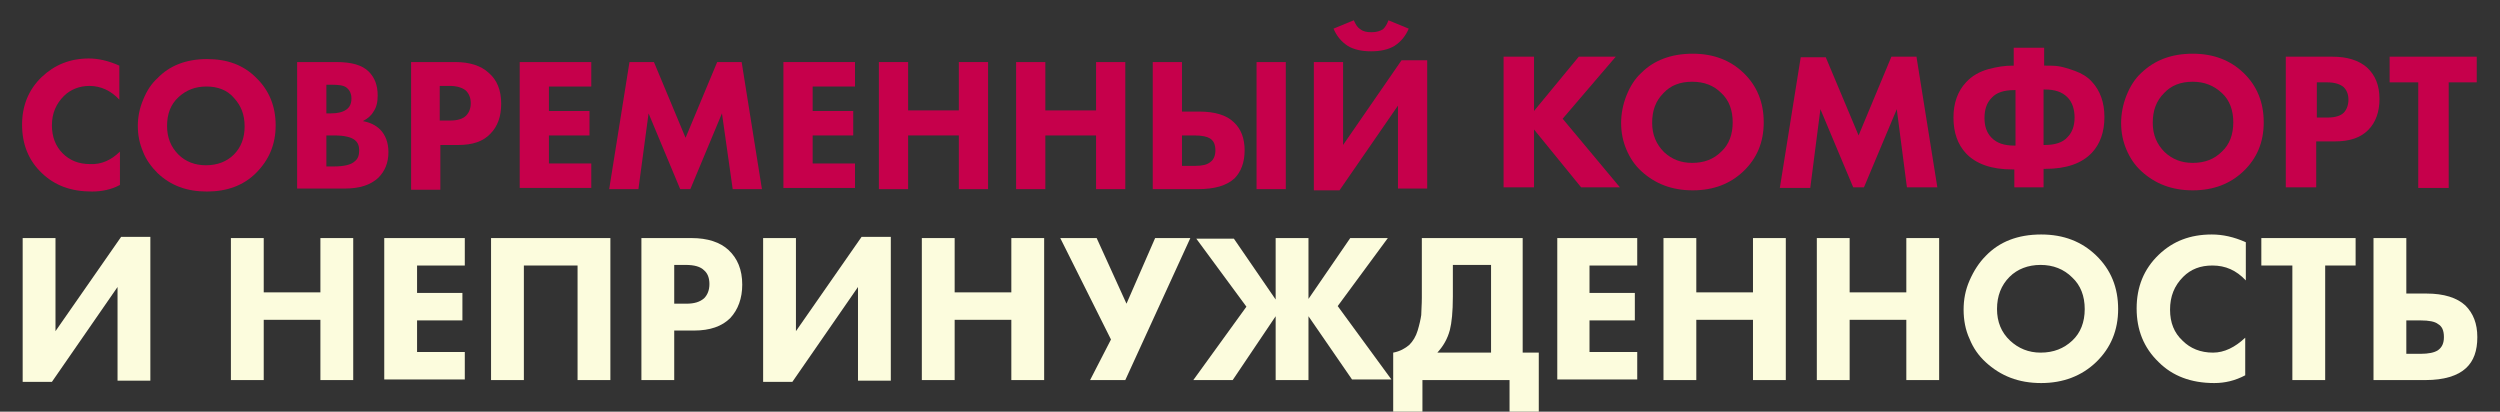
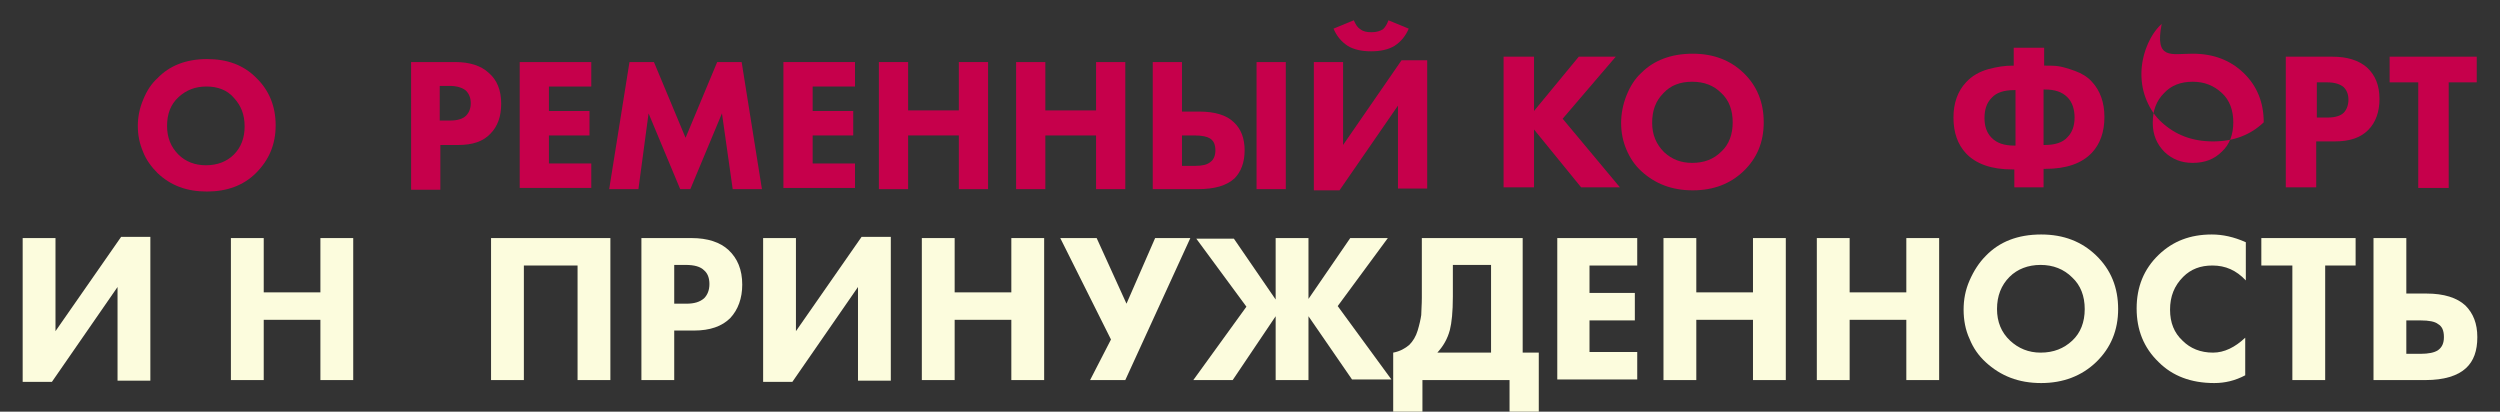
<svg xmlns="http://www.w3.org/2000/svg" id="Слой_1" x="0px" y="0px" viewBox="0 0 419 69" style="enable-background:new 0 0 419 69;" xml:space="preserve">
  <rect x="0" y="0" width="419" height="69" fill="#333333" stroke="none" />
  <style type="text/css"> .st0{fill:#C6004B;} .st1{fill:#FCFCDD;} </style>
  <g>
-     <path class="st0" d="M20.1,25.4V31c-1.5,0.8-3.1,1.1-4.7,1.1c-3.5,0-6.2-1-8.4-3.1c-2.2-2.1-3.3-4.8-3.3-8.1c0-3.2,1.1-5.9,3.3-8 c2.1-2,4.7-3.1,7.9-3.1c1.6,0,3.3,0.4,5.1,1.2v5.7c-1.4-1.5-3.1-2.3-5-2.3c-1.7,0-3.2,0.6-4.3,1.7c-1.3,1.3-2,2.9-2,4.9 c0,1.9,0.6,3.5,1.8,4.7c1.2,1.2,2.7,1.8,4.6,1.8C17,27.6,18.7,26.8,20.1,25.4z" />
    <path class="st0" d="M34.7,9.9c3.4,0,6.1,1,8.2,3.1c2.2,2.1,3.3,4.8,3.3,8c0,3.2-1.1,5.8-3.3,8c-2.1,2.1-4.9,3.1-8.2,3.1 c-3.4,0-6.1-1-8.3-3.1c-1-1-1.9-2.2-2.4-3.5c-0.6-1.4-0.9-2.8-0.9-4.4c0-1.5,0.3-3,0.9-4.4c0.6-1.5,1.4-2.7,2.4-3.6 C28.4,11,31.2,9.9,34.7,9.9z M34.6,14.5c-1.9,0-3.4,0.6-4.7,1.8c-1.3,1.2-1.9,2.8-1.9,4.8c0,1.9,0.6,3.5,1.9,4.8 c1.2,1.2,2.8,1.8,4.6,1.8c1.9,0,3.5-0.6,4.7-1.8c1.2-1.2,1.8-2.8,1.8-4.7c0-2-0.6-3.5-1.8-4.8C38.1,15.1,36.5,14.5,34.6,14.5z" />
-     <path class="st0" d="M49.9,10.4h6.5c2.5,0,4.3,0.5,5.4,1.6c1,1,1.5,2.3,1.5,4c0,1.1-0.2,2-0.7,2.7c-0.4,0.7-1,1.2-1.8,1.6 c1.2,0.2,2.2,0.7,2.9,1.4c0.9,0.9,1.4,2.2,1.4,3.8c0,1.8-0.6,3.2-1.7,4.3c-1.3,1.2-3.1,1.8-5.6,1.8h-8V10.4z M54.7,14.2v4.8h0.8 c1.1,0,1.9-0.2,2.5-0.6c0.6-0.4,0.9-1,0.9-1.9c0-0.8-0.3-1.4-0.8-1.8c-0.5-0.4-1.3-0.5-2.6-0.5H54.7z M54.7,22.7v5.2h1.2 c1.8,0,3-0.3,3.6-0.9c0.5-0.4,0.7-1,0.7-1.8c0-0.7-0.2-1.3-0.7-1.7c-0.6-0.5-1.7-0.8-3.5-0.8H54.7z" />
    <path class="st0" d="M68.8,10.4h7.5c2.4,0,4.3,0.6,5.6,1.8c1.4,1.2,2.1,2.9,2.1,5.2c0,2.1-0.6,3.8-1.8,5c-1.2,1.3-3,1.9-5.4,1.9h-3 v7.5h-4.9V10.4z M73.7,14.4v5.8h1.8c1.2,0,2.1-0.3,2.6-0.8c0.5-0.5,0.8-1.2,0.8-2.1c0-0.9-0.3-1.6-0.8-2.1 c-0.6-0.5-1.5-0.8-2.7-0.8H73.7z" />
    <path class="st0" d="M99.1,10.4v4.1H92v4.1h6.8v4.1H92v4.7h7.1v4.1h-12V10.4H99.1z" />
    <path class="st0" d="M107,31.7h-4.9l3.4-21.3h4.1l5.3,12.7l5.3-12.7h4.1l3.4,21.3h-4.9L121,19l-5.3,12.7H114L108.7,19L107,31.7z" />
    <path class="st0" d="M143.3,10.4v4.1h-7.1v4.1h6.8v4.1h-6.8v4.7h7.1v4.1h-12V10.4H143.3z" />
    <path class="st0" d="M152.2,10.4v8.1h8.5v-8.1h4.9v21.3h-4.9v-9h-8.5v9h-4.9V10.4H152.2z" />
    <path class="st0" d="M175.2,10.4v8.1h8.5v-8.1h4.9v21.3h-4.9v-9h-8.5v9h-4.9V10.4H175.2z" />
    <path class="st0" d="M193.2,31.7V10.4h4.9v8.3h2.9c2.6,0,4.6,0.6,5.8,1.8c1.2,1.1,1.8,2.7,1.8,4.7c0,2-0.6,3.6-1.7,4.7 c-1.3,1.2-3.3,1.8-6.1,1.8H193.2z M198.1,22.7v5.1h2.2c1.2,0,2-0.2,2.5-0.6c0.6-0.4,0.9-1.1,0.9-2c0-1-0.3-1.6-0.9-2 c-0.5-0.3-1.3-0.5-2.6-0.5H198.1z M210.6,10.4h4.9v21.3h-4.9V10.4z" />
    <path class="st0" d="M220.2,10.4h4.9v13.9l9.8-14.2h4.3v21.5h-4.9V17.7l-9.8,14.2h-4.3V10.4z M232.7,3.4l3.4,1.4 c-0.5,1.2-1.3,2.2-2.4,2.9c-1,0.6-2.3,0.9-3.9,0.9c-1.6,0-2.9-0.3-3.9-0.9c-1.1-0.7-1.9-1.7-2.4-2.9l3.4-1.4 c0.3,0.7,0.6,1.2,1.1,1.5c0.5,0.4,1.1,0.5,1.9,0.5c0.8,0,1.4-0.2,1.9-0.5C232.2,4.5,232.5,4,232.7,3.4z" />
  </g>
  <g>
    <path class="st0" d="M257.1,9.5v9.1l7.5-9.1h6.2l-8.9,10.4l9.6,11.5H265l-7.9-9.7v9.7H252V9.5H257.1z" />
    <path class="st0" d="M283.7,9c3.5,0,6.3,1.1,8.5,3.2c2.3,2.2,3.4,5,3.4,8.3c0,3.3-1.1,6-3.4,8.2c-2.2,2.1-5,3.2-8.5,3.2 c-3.5,0-6.3-1.1-8.6-3.2c-1.1-1-1.9-2.2-2.5-3.6c-0.6-1.4-0.9-2.9-0.9-4.5c0-1.5,0.3-3.1,0.9-4.6c0.6-1.5,1.4-2.8,2.5-3.8 C277.2,10.1,280.1,9,283.7,9z M283.6,13.7c-2,0-3.6,0.6-4.8,1.9c-1.3,1.3-1.9,2.9-1.9,5c0,2,0.7,3.6,2,4.9c1.3,1.2,2.8,1.8,4.7,1.8 c2,0,3.6-0.6,4.9-1.9c1.3-1.2,1.9-2.9,1.9-4.9c0-2-0.6-3.7-1.9-4.9C287.2,14.3,285.6,13.7,283.6,13.7z" />
-     <path class="st0" d="M303.4,31.5h-5.1l3.5-21.9h4.2l5.5,13.1L317,9.5h4.2l3.5,21.9h-5.1l-1.7-13.1l-5.5,13.1h-1.8l-5.5-13.1 L303.4,31.5z" />
    <path class="st0" d="M337.6,31.5v-3.1h-0.3c-3.5,0-6.1-0.9-7.8-2.7c-1.4-1.5-2.1-3.5-2.1-6c0-2.4,0.7-4.4,2.1-5.9 c1-1.1,2.3-1.8,3.7-2.2c1.5-0.4,2.8-0.6,4-0.6h0.3V8h5.1v3h0.3c0.7,0,1.4,0,2.1,0.1c0.7,0.1,1.7,0.4,2.8,0.8c1.1,0.4,2.1,1,2.8,1.8 c1.4,1.5,2.1,3.5,2.1,5.9c0,2.5-0.7,4.5-2.1,6c-1.7,1.8-4.3,2.7-7.8,2.7h-0.3v3.1H337.6z M337.8,15.1h-0.2c-1.7,0-3,0.4-3.8,1.3 c-0.8,0.8-1.2,1.9-1.2,3.4c0,1.4,0.4,2.5,1.2,3.3c0.9,0.9,2.1,1.3,3.8,1.3h0.2V15.1z M342.5,15.1v9.2h0.2c1.7,0,3-0.4,3.8-1.3 c0.8-0.8,1.2-1.9,1.2-3.3c0-1.4-0.4-2.6-1.2-3.4c-0.9-0.9-2.1-1.3-3.8-1.3H342.5z" />
-     <path class="st0" d="M367.5,9c3.5,0,6.3,1.1,8.5,3.2c2.3,2.2,3.4,5,3.4,8.3c0,3.3-1.1,6-3.4,8.2c-2.2,2.1-5,3.2-8.5,3.2 c-3.5,0-6.3-1.1-8.6-3.2c-1.1-1-1.9-2.2-2.5-3.6c-0.6-1.4-0.9-2.9-0.9-4.5c0-1.5,0.3-3.1,0.9-4.6c0.6-1.5,1.4-2.8,2.5-3.8 C361.1,10.1,363.9,9,367.5,9z M367.5,13.7c-2,0-3.6,0.6-4.8,1.9c-1.3,1.3-1.9,2.9-1.9,5c0,2,0.7,3.6,2,4.9c1.3,1.2,2.8,1.8,4.7,1.8 c2,0,3.6-0.6,4.9-1.9c1.3-1.2,1.9-2.9,1.9-4.9c0-2-0.6-3.7-1.9-4.9C371,14.3,369.4,13.7,367.5,13.7z" />
+     <path class="st0" d="M367.5,9c3.5,0,6.3,1.1,8.5,3.2c2.3,2.2,3.4,5,3.4,8.3c-2.2,2.1-5,3.2-8.5,3.2 c-3.5,0-6.3-1.1-8.6-3.2c-1.1-1-1.9-2.2-2.5-3.6c-0.6-1.4-0.9-2.9-0.9-4.5c0-1.5,0.3-3.1,0.9-4.6c0.6-1.5,1.4-2.8,2.5-3.8 C361.1,10.1,363.9,9,367.5,9z M367.5,13.7c-2,0-3.6,0.6-4.8,1.9c-1.3,1.3-1.9,2.9-1.9,5c0,2,0.7,3.6,2,4.9c1.3,1.2,2.8,1.8,4.7,1.8 c2,0,3.6-0.6,4.9-1.9c1.3-1.2,1.9-2.9,1.9-4.9c0-2-0.6-3.7-1.9-4.9C371,14.3,369.4,13.7,367.5,13.7z" />
    <path class="st0" d="M383.2,9.5h7.7c2.5,0,4.4,0.6,5.8,1.8c1.4,1.3,2.1,3,2.1,5.3c0,2.1-0.6,3.9-1.9,5.2c-1.3,1.3-3.1,1.9-5.6,1.9 h-3.1v7.7h-5.1V9.5z M388.3,13.7v6h1.8c1.3,0,2.2-0.3,2.7-0.8c0.5-0.5,0.8-1.3,0.8-2.2c0-0.9-0.3-1.6-0.8-2.1 c-0.6-0.5-1.5-0.8-2.8-0.8H388.3z" />
    <path class="st0" d="M415.2,13.8h-4.8v17.7h-5.1V13.8h-4.8V9.5h14.6V13.8z" />
  </g>
  <g>
    <path class="st1" d="M3.8,39.9h5.5v15.6l11-15.8h4.9v24.1h-5.5V48.1l-11,15.9H3.8V39.9z" />
    <path class="st1" d="M44.2,39.9v9.1h9.5v-9.1h5.5v23.8h-5.5V53.6h-9.5v10.1h-5.5V39.9H44.2z" />
-     <path class="st1" d="M77.9,39.9v4.6h-8v4.6h7.6v4.6h-7.6V59h8v4.6H64.4V39.9H77.9z" />
    <path class="st1" d="M82.3,39.9h20v23.8h-5.5V44.5h-9v19.2h-5.5V39.9z" />
    <path class="st1" d="M107.5,39.9h8.4c2.7,0,4.8,0.7,6.2,2c1.5,1.4,2.3,3.3,2.3,5.8c0,2.3-0.7,4.2-2,5.6c-1.4,1.4-3.4,2.1-6.1,2.1 H113v8.3h-5.5V39.9z M113,44.4v6.5h2c1.4,0,2.3-0.3,3-0.9c0.6-0.6,0.9-1.4,0.9-2.4c0-1-0.3-1.8-0.9-2.3c-0.6-0.6-1.6-0.9-3.1-0.9 H113z" />
    <path class="st1" d="M127.9,39.9h5.5v15.6l11-15.8h4.9v24.1h-5.5V48.1l-11,15.9h-4.9V39.9z" />
    <path class="st1" d="M160,39.9v9.1h9.5v-9.1h5.5v23.8h-5.5V53.6H160v10.1h-5.5V39.9H160z" />
    <path class="st1" d="M177.7,39.9h6.1l5,11l4.8-11h5.9l-10.9,23.8h-5.9l3.5-6.8L177.7,39.9z" />
    <path class="st1" d="M213.8,63.7V53l-7.2,10.7H200l8.9-12.3l-8.4-11.4h6.3l7,10.2V39.9h5.5v10.2l7-10.2h6.3l-8.4,11.4l9,12.3h-6.6 L219.3,53v10.7H213.8z" />
    <path class="st1" d="M238.2,39.9h17v19.2h2.7V69H253v-5.3h-14.6V69h-4.9v-9.9c1.1-0.2,2-0.7,2.7-1.3c0.6-0.6,1.1-1.4,1.4-2.4 c0.3-1,0.5-1.9,0.6-2.6c0-0.7,0.1-1.7,0.1-2.9V39.9z M243.5,44.4v5.3c0,2.6-0.2,4.4-0.5,5.6c-0.4,1.5-1.1,2.7-2.1,3.8h9V44.4H243.5 z" />
    <path class="st1" d="M274.4,39.9v4.6h-8v4.6h7.6v4.6h-7.6V59h8v4.6h-13.4V39.9H274.4z" />
    <path class="st1" d="M284.3,39.9v9.1h9.5v-9.1h5.5v23.8h-5.5V53.6h-9.5v10.1h-5.5V39.9H284.3z" />
    <path class="st1" d="M310,39.9v9.1h9.5v-9.1h5.5v23.8h-5.5V53.6H310v10.1h-5.5V39.9H310z" />
    <path class="st1" d="M342.1,39.3c3.8,0,6.8,1.2,9.2,3.5c2.5,2.4,3.7,5.4,3.7,9c0,3.5-1.2,6.5-3.7,8.9c-2.4,2.3-5.5,3.5-9.2,3.5 c-3.8,0-6.8-1.2-9.3-3.5c-1.2-1.1-2.1-2.4-2.7-3.9c-0.7-1.5-1-3.2-1-4.9c0-1.7,0.3-3.3,1-4.9c0.7-1.6,1.6-3,2.7-4.1 C335.1,40.5,338.2,39.3,342.1,39.3z M342,44.4c-2.1,0-3.9,0.7-5.2,2c-1.4,1.4-2.1,3.2-2.1,5.4c0,2.1,0.7,3.9,2.2,5.3 c1.4,1.3,3.1,2,5.1,2c2.2,0,3.9-0.7,5.3-2c1.4-1.3,2.1-3.1,2.1-5.3c0-2.2-0.7-4-2.1-5.3C345.9,45.1,344.1,44.4,342,44.4z" />
    <path class="st1" d="M376.3,56.6v6.3c-1.7,0.9-3.4,1.3-5.2,1.3c-3.9,0-7-1.2-9.3-3.5c-2.5-2.4-3.7-5.4-3.7-9c0-3.6,1.2-6.6,3.7-9 c2.4-2.3,5.3-3.4,8.9-3.4c1.8,0,3.7,0.4,5.7,1.3V47c-1.6-1.7-3.4-2.5-5.6-2.5c-2,0-3.6,0.6-4.9,1.9c-1.5,1.5-2.2,3.3-2.2,5.5 c0,2.2,0.7,3.9,2.1,5.2c1.3,1.3,3,2,5.1,2C372.8,59.1,374.6,58.2,376.3,56.6z" />
    <path class="st1" d="M394.9,44.5h-5.2v19.2h-5.5V44.5h-5.2v-4.6h15.8V44.5z" />
    <path class="st1" d="M397.8,63.7V39.9h5.5v9.3h3.4c2.9,0,5.1,0.7,6.5,2c1.3,1.3,2,3,2,5.3s-0.6,4-1.9,5.2c-1.4,1.3-3.7,2-6.8,2 H397.8z M403.3,53.6v5.7h2.4c1.3,0,2.3-0.2,2.9-0.6c0.7-0.5,1-1.2,1-2.2c0-1.1-0.3-1.8-1-2.2c-0.5-0.4-1.5-0.6-2.9-0.6H403.3z" />
  </g>
</svg>